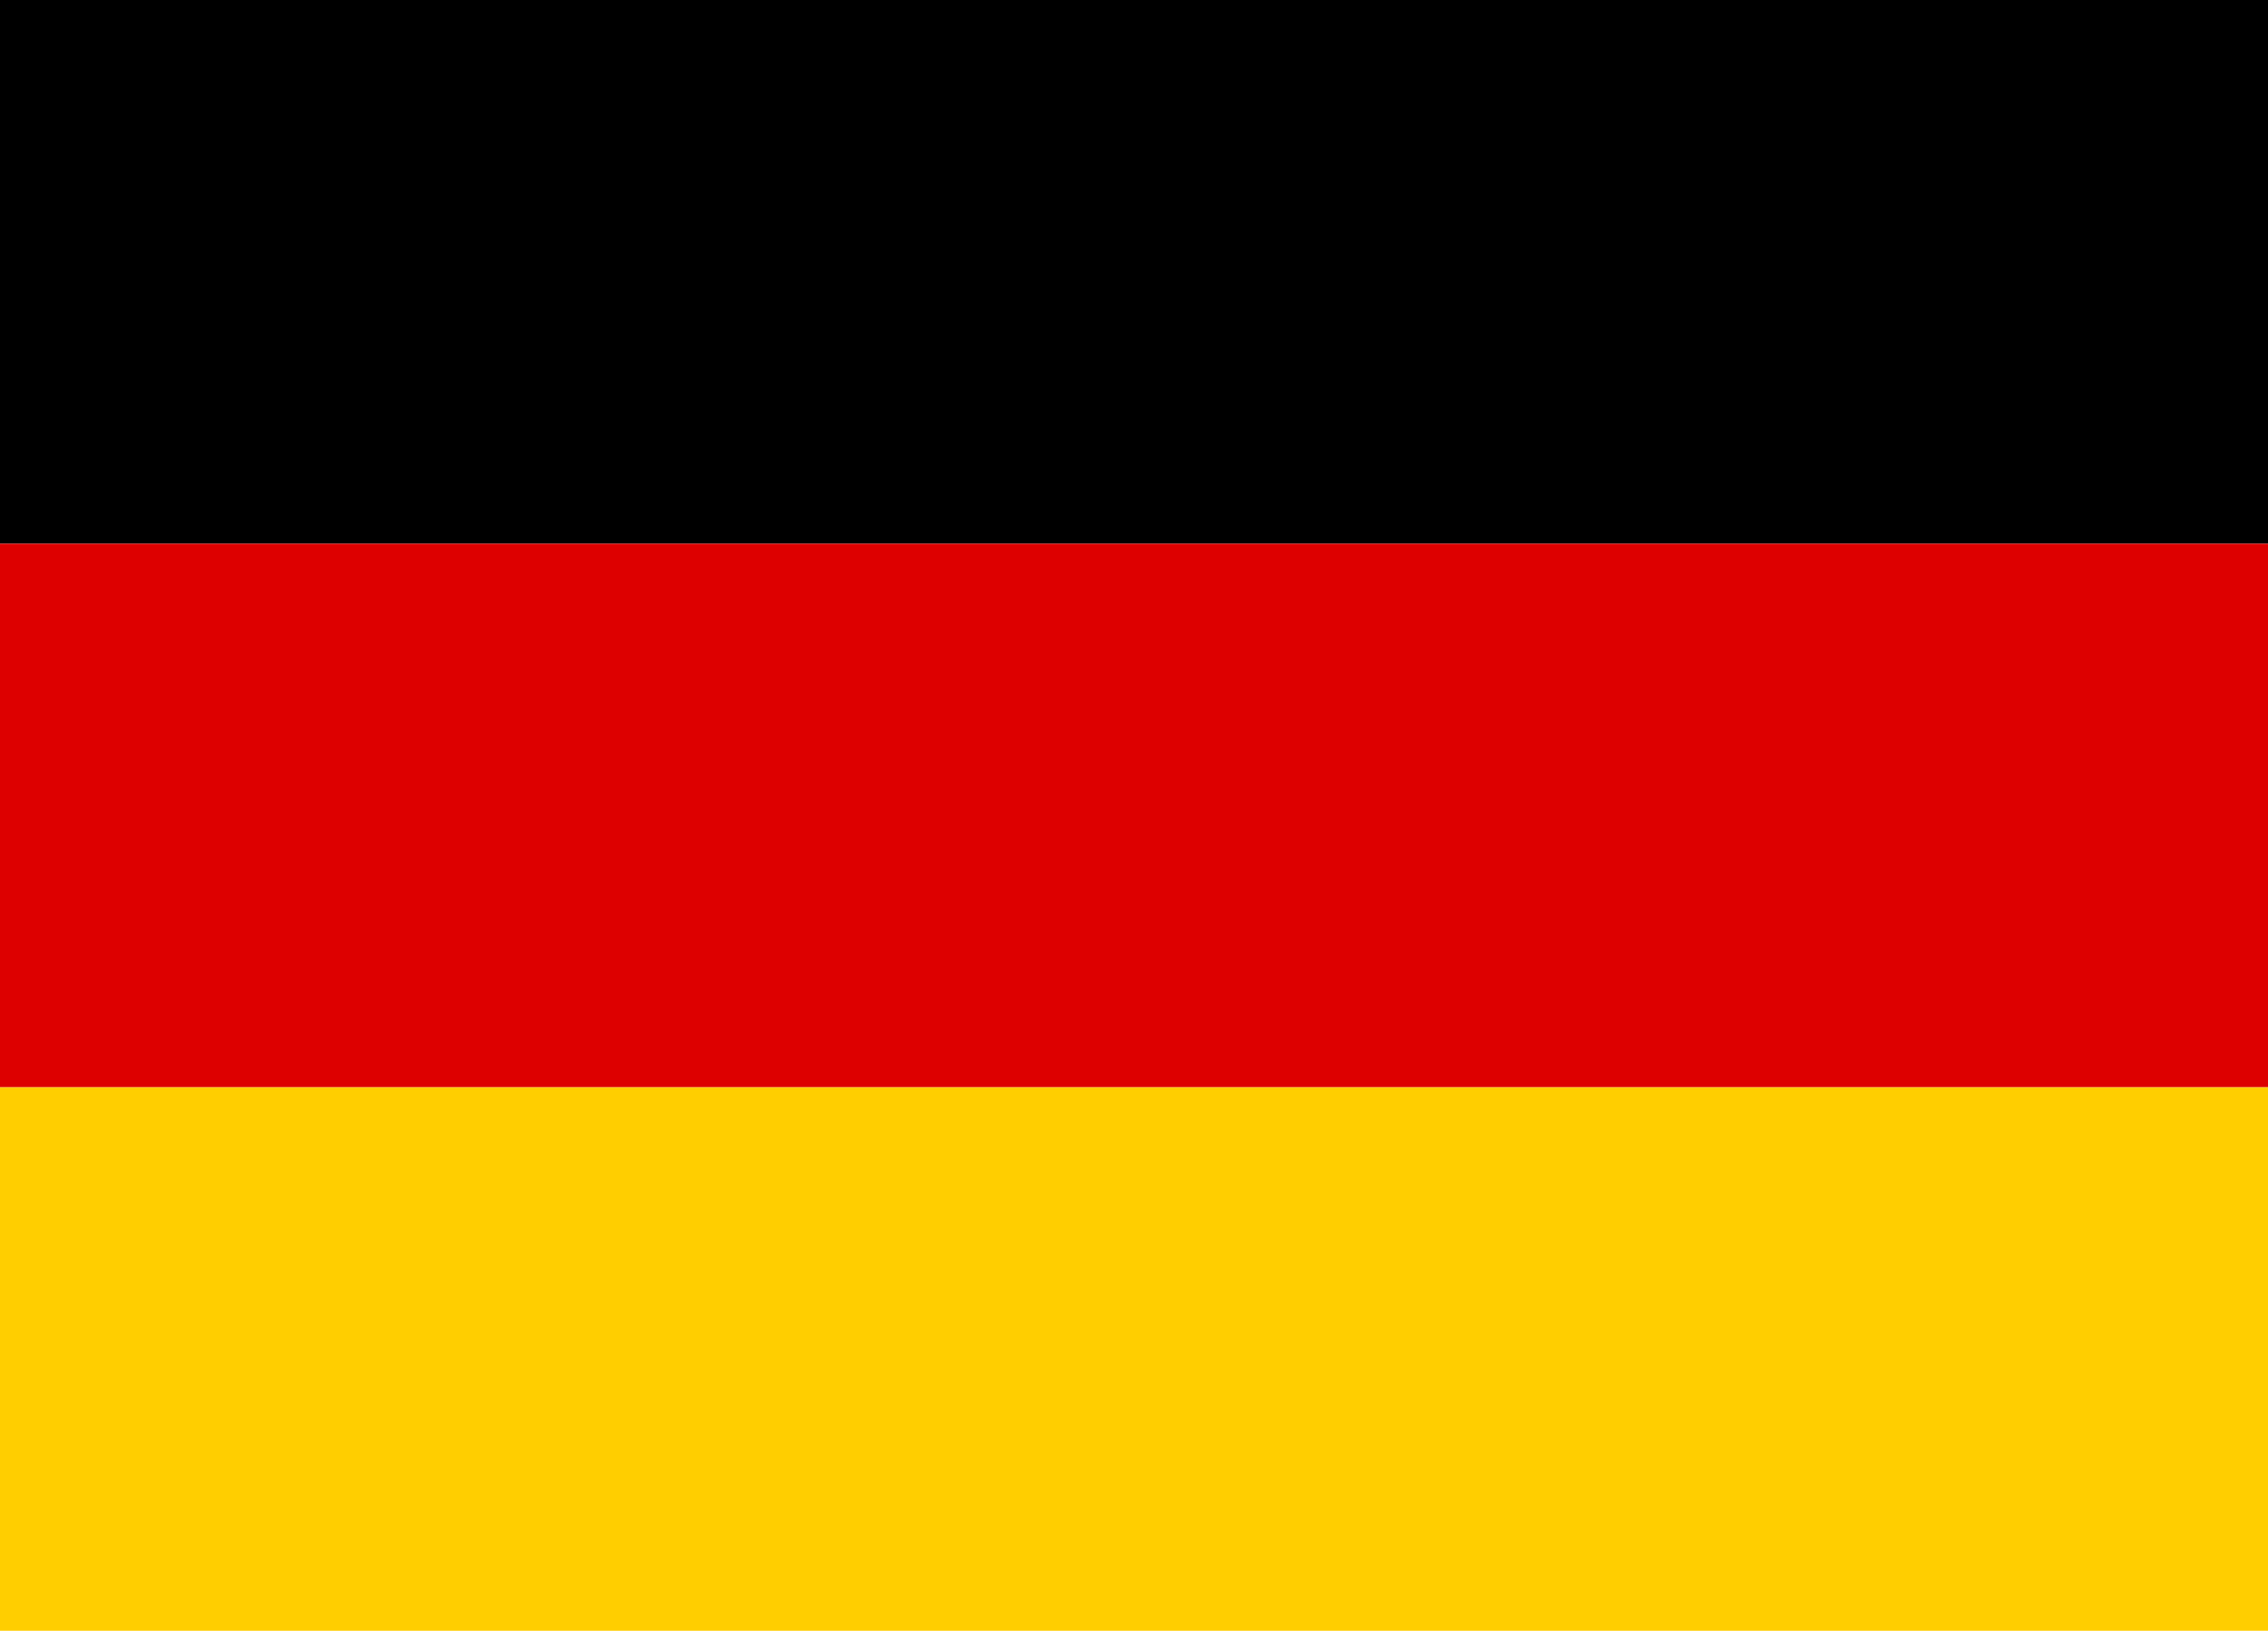
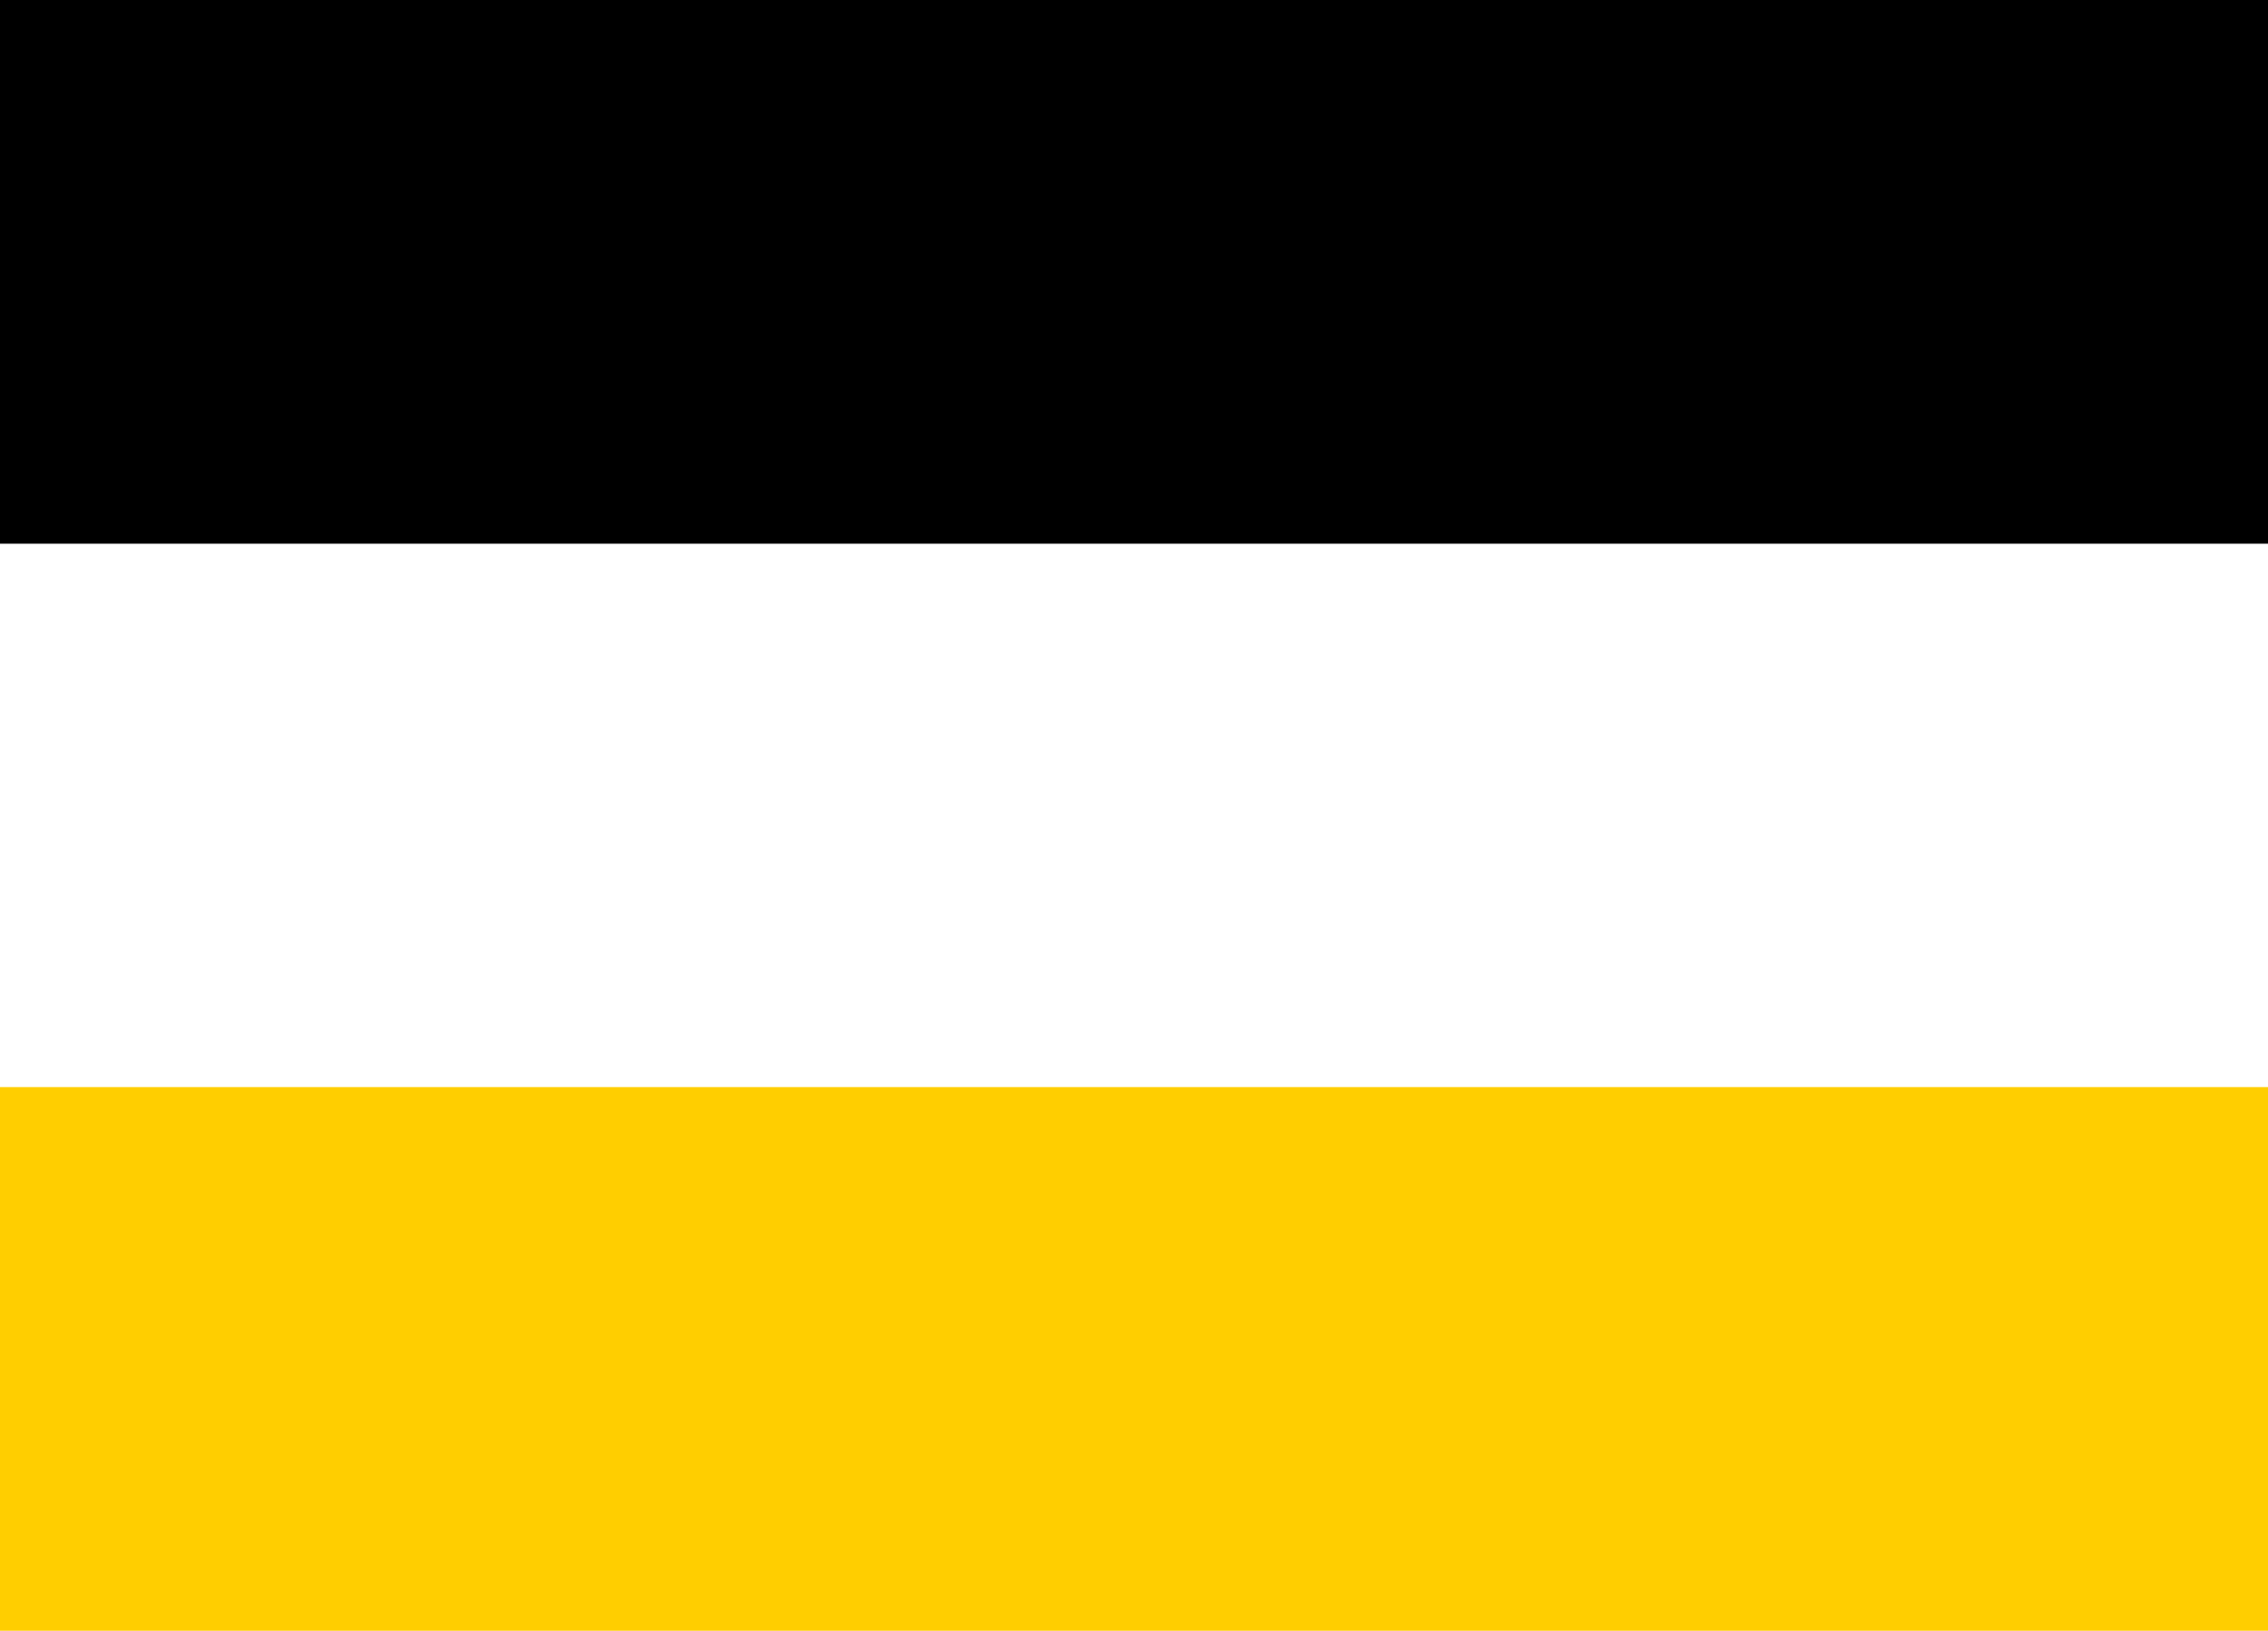
<svg xmlns="http://www.w3.org/2000/svg" id="flag-icons-de" viewBox="0 0 712 512">
-   <path fill="#ffce00" d="M0 341.3h712V512H0z" />
+   <path fill="#ffce00" d="M0 341.3h712V512H0" />
  <path fill="#000" d="M0 0h712v170.7H0z" />
-   <path fill="#d00" d="M0 170.7h712v170.6H0z" />
</svg>